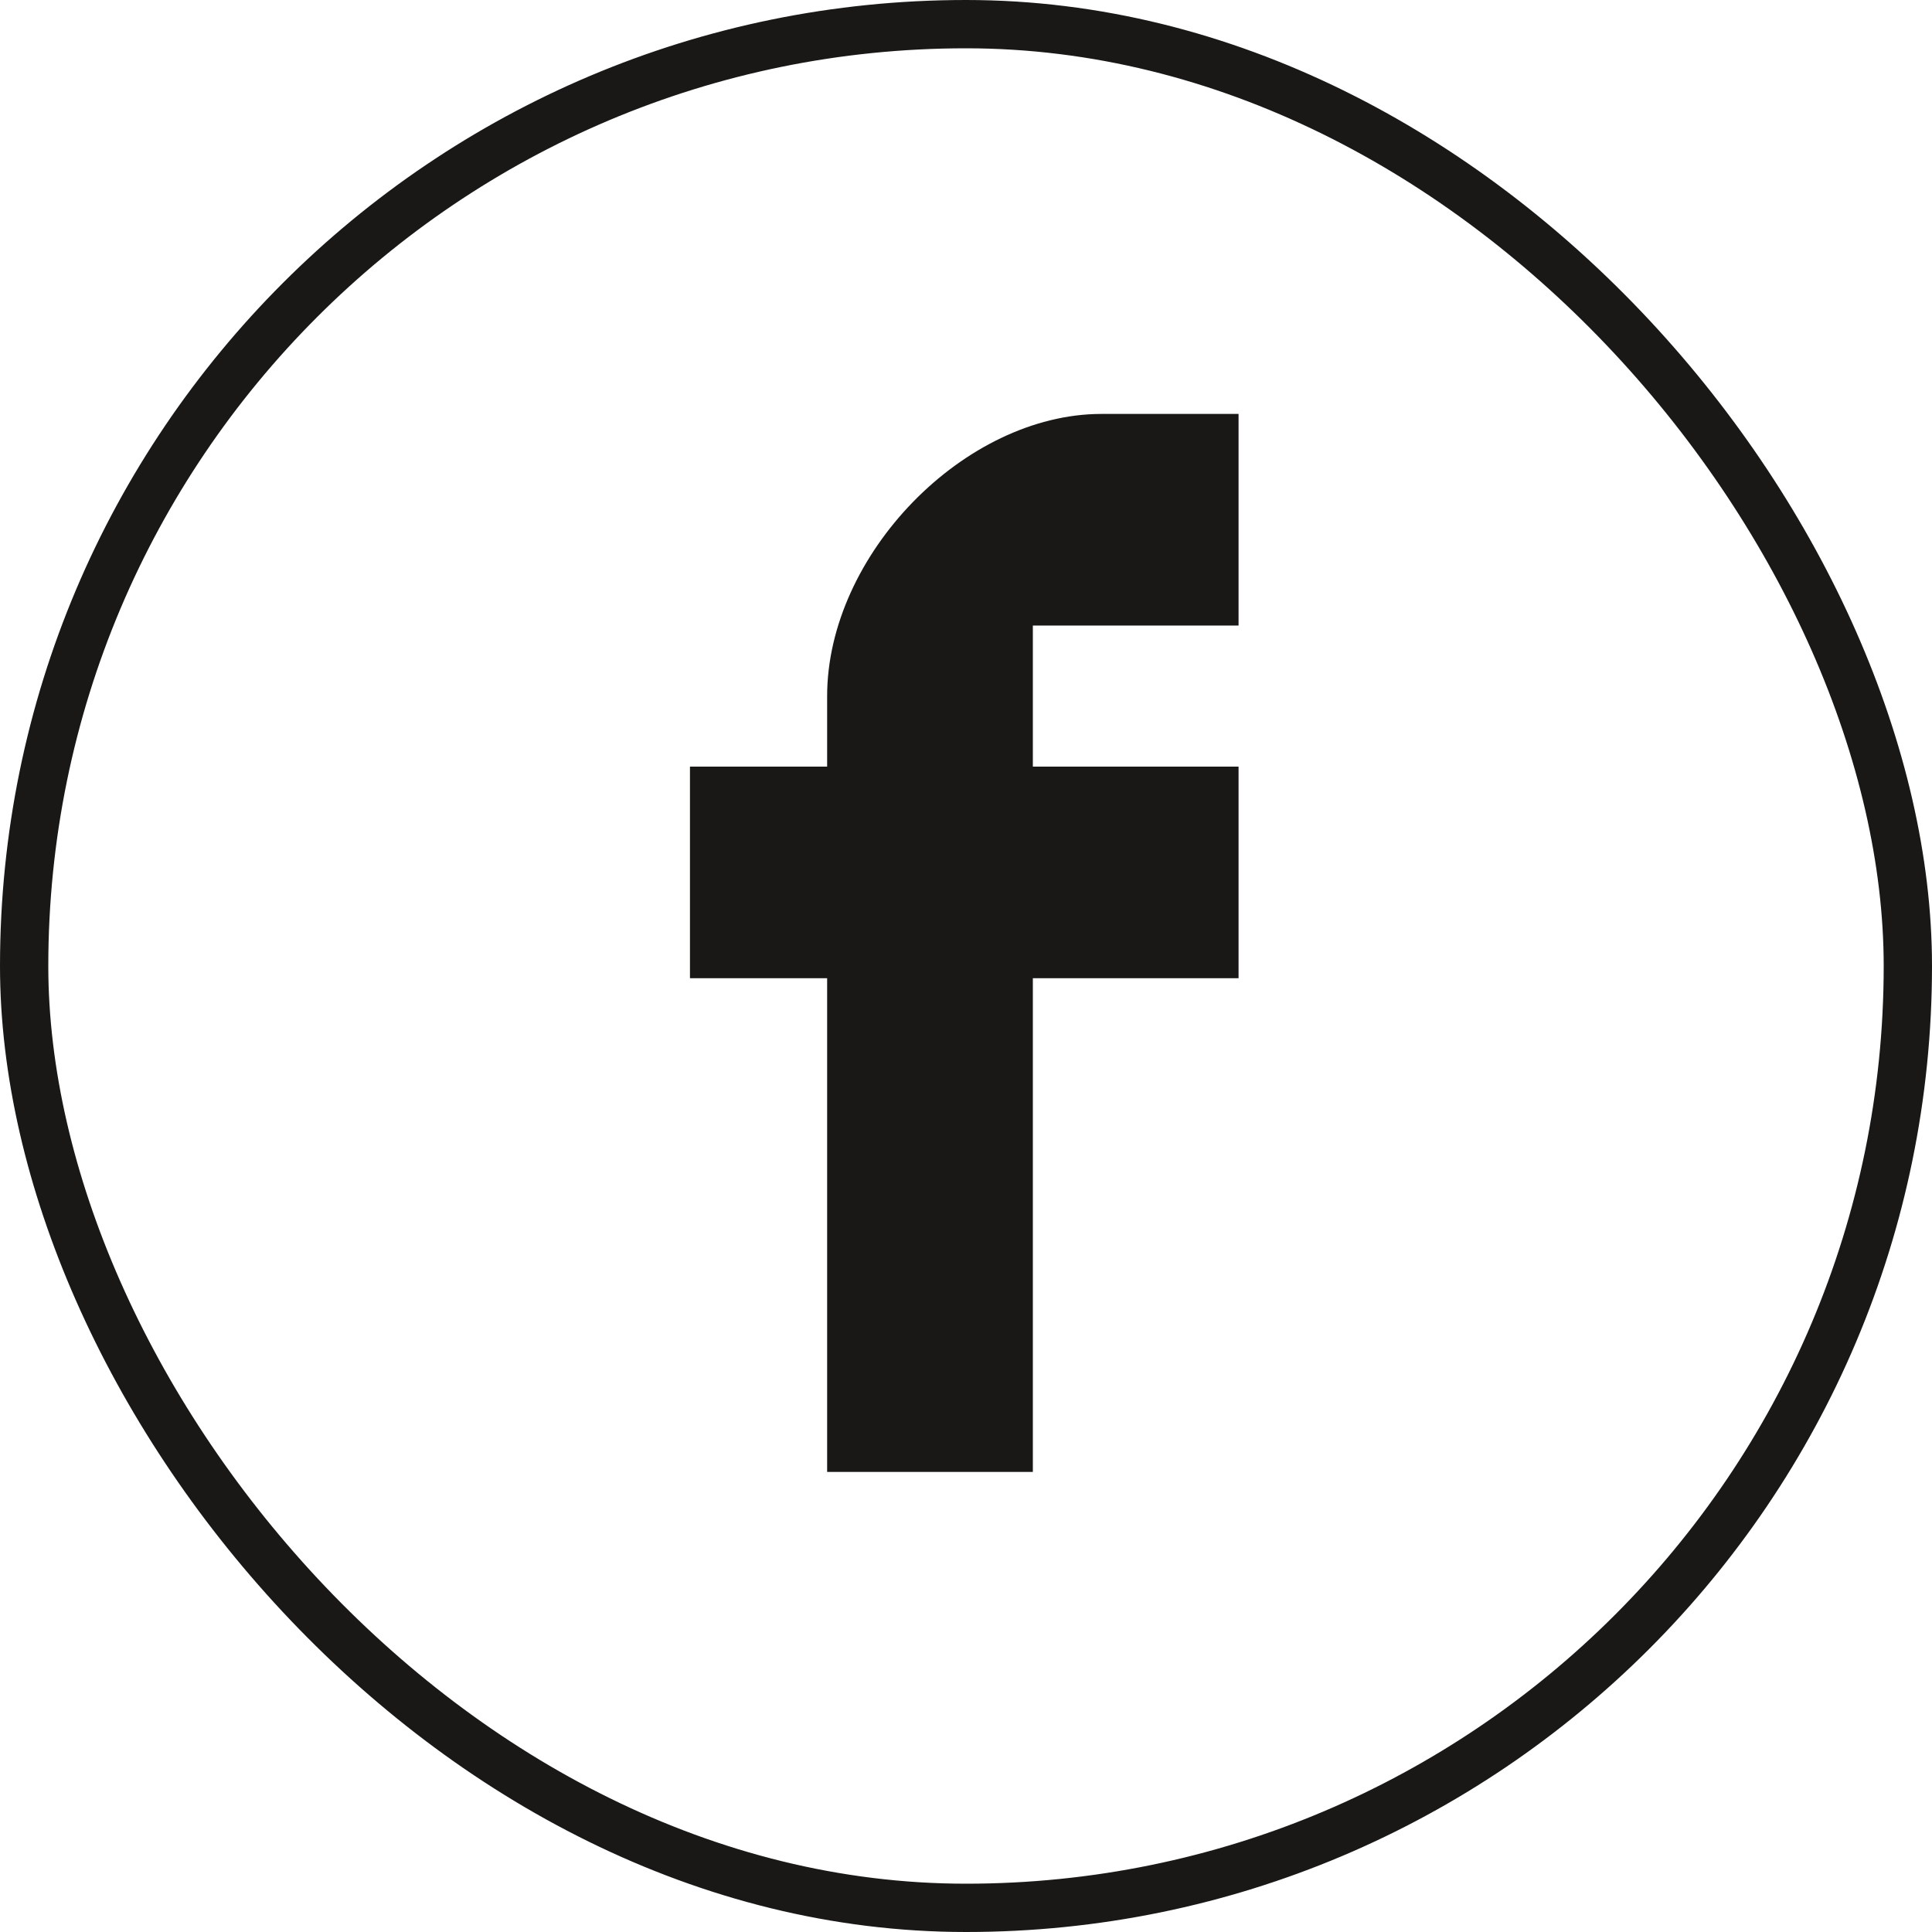
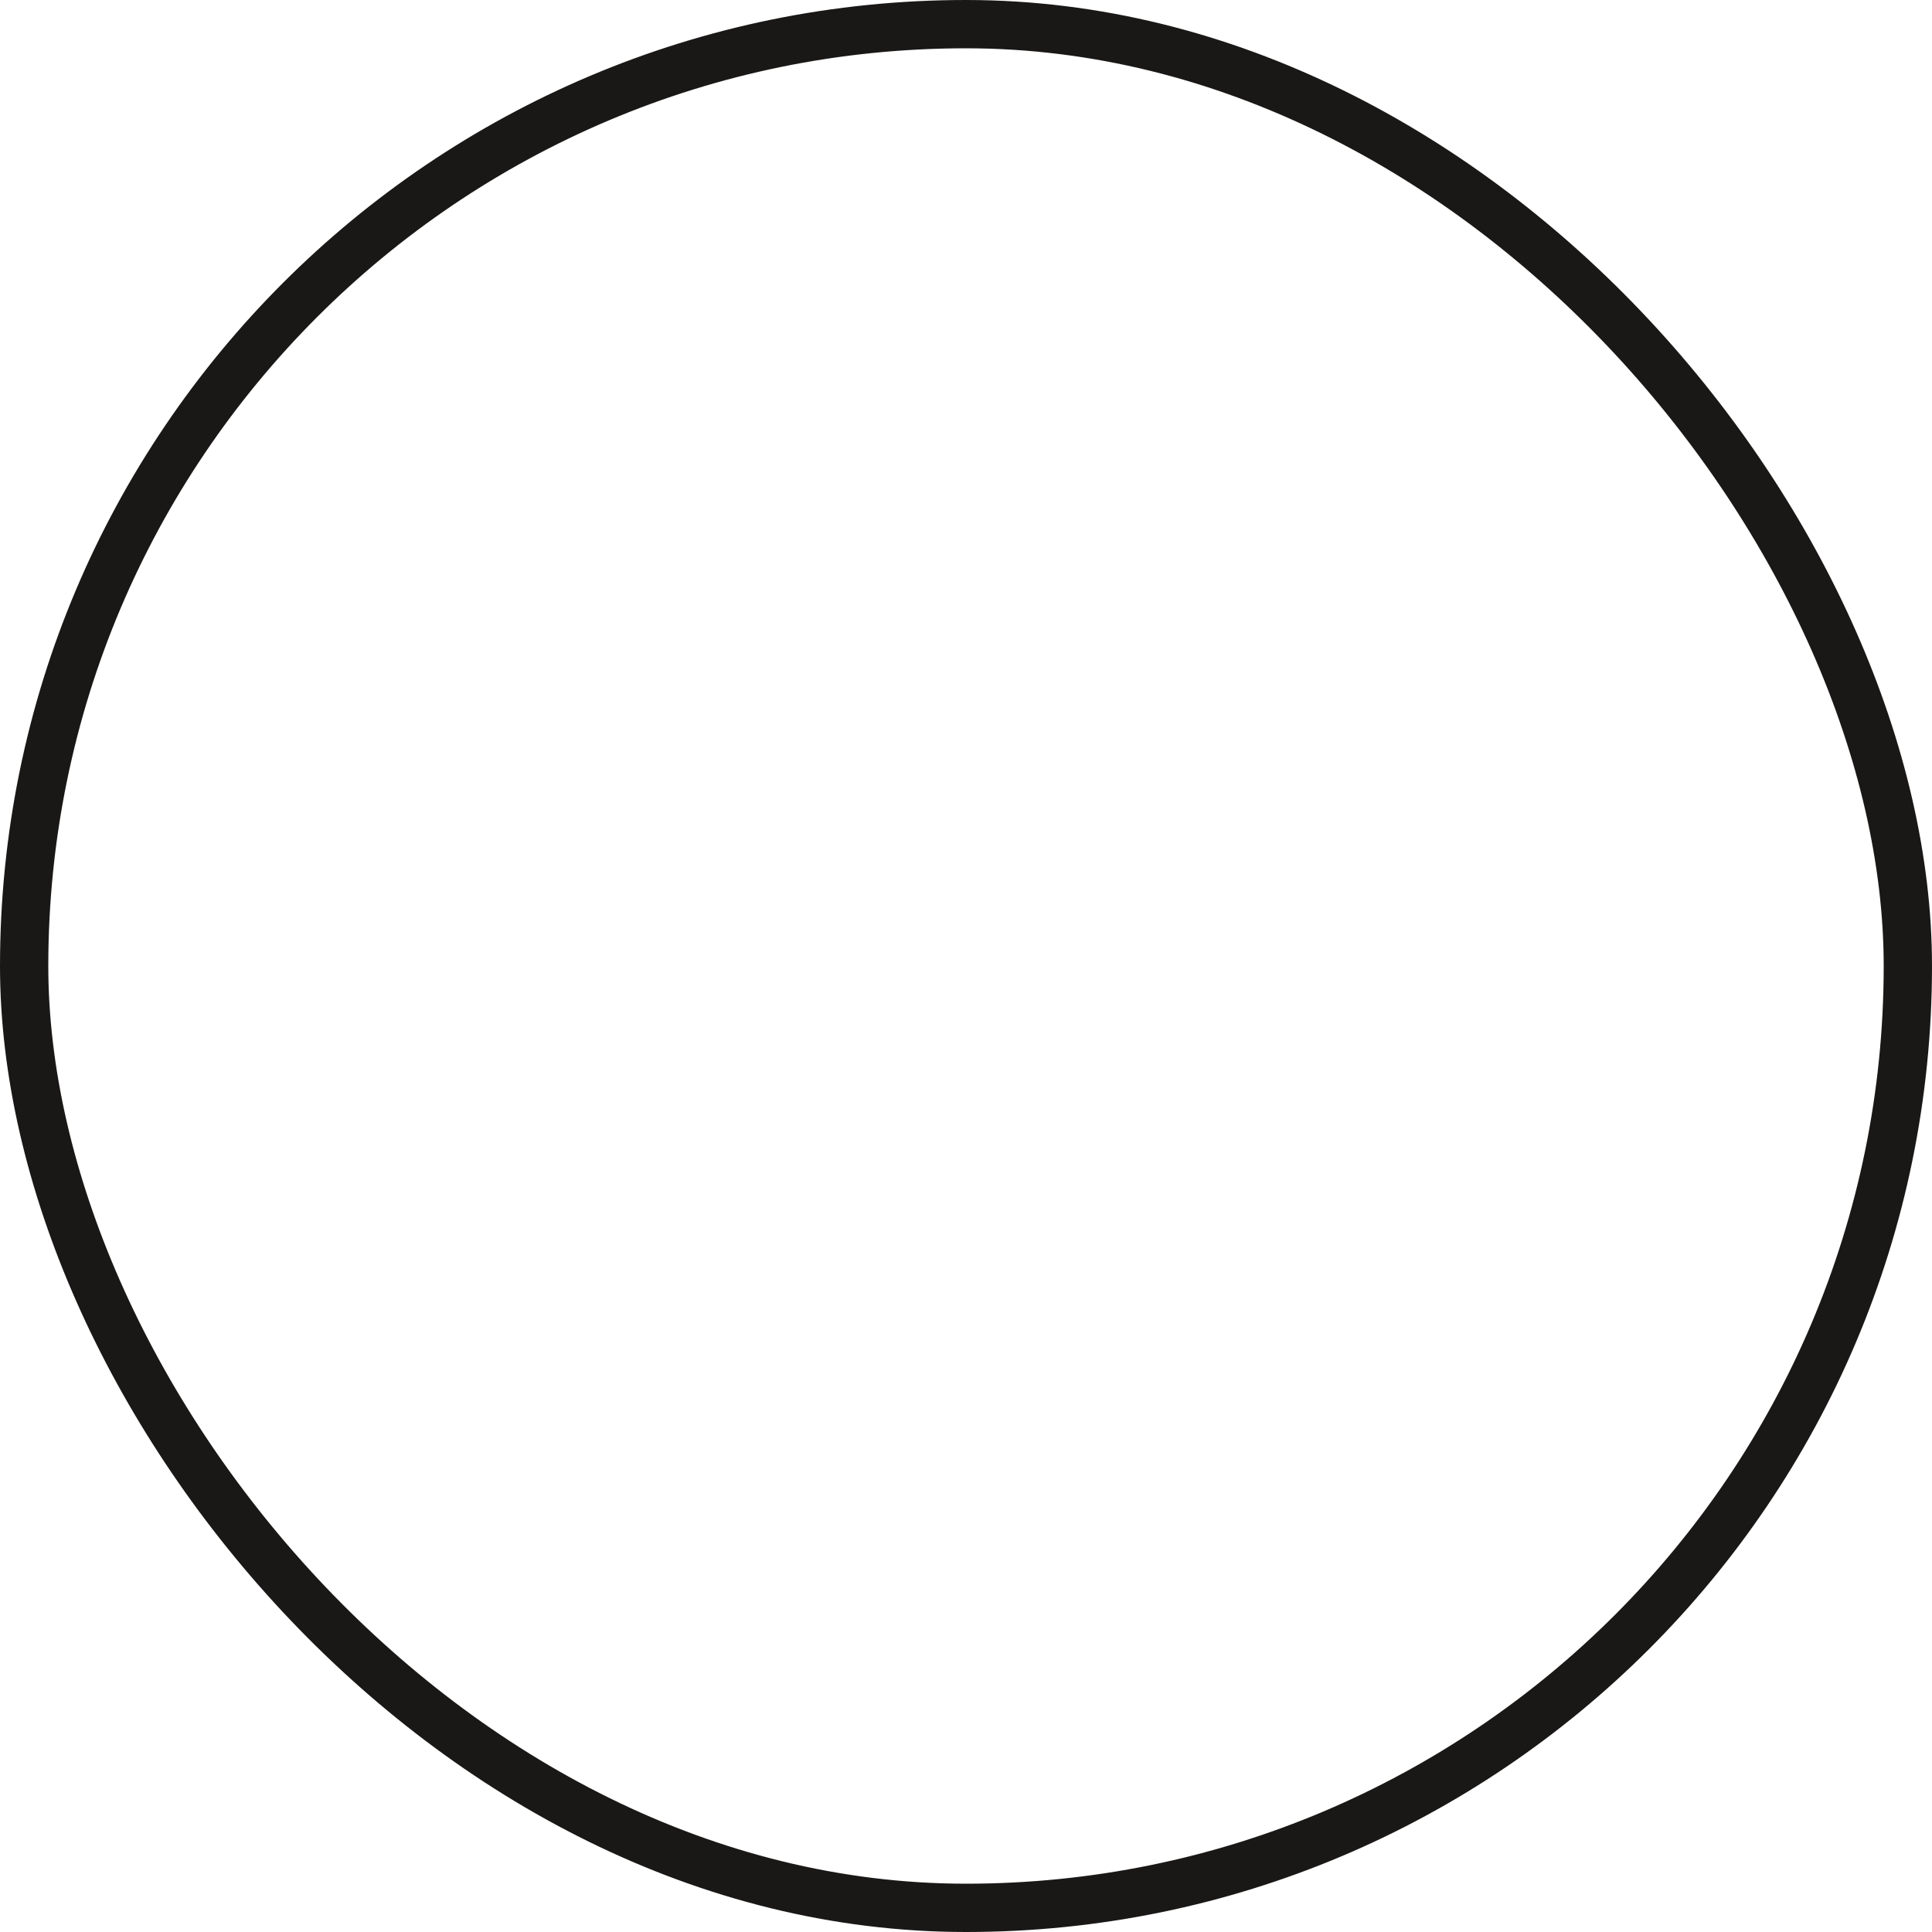
<svg xmlns="http://www.w3.org/2000/svg" width="40" height="40" viewBox="0 0 40 40" fill="none">
  <rect x="0.5" y="0.5" width="39" height="39" rx="19.5" stroke="#1A1817" />
-   <path d="M22.804 9.07H25.143V12.451H21.384H20.884V12.951V15.872V16.372H21.384H25.143V19.753H21.384H20.884V20.253V29.975H17.625V20.253V19.753H17.125H14.785V16.372H17.125H17.625V15.872V14.412C17.625 13.109 18.263 11.768 19.258 10.744C20.254 9.72 21.552 9.07 22.804 9.07Z" fill="#1A1817" stroke="#1A1817" />
</svg>